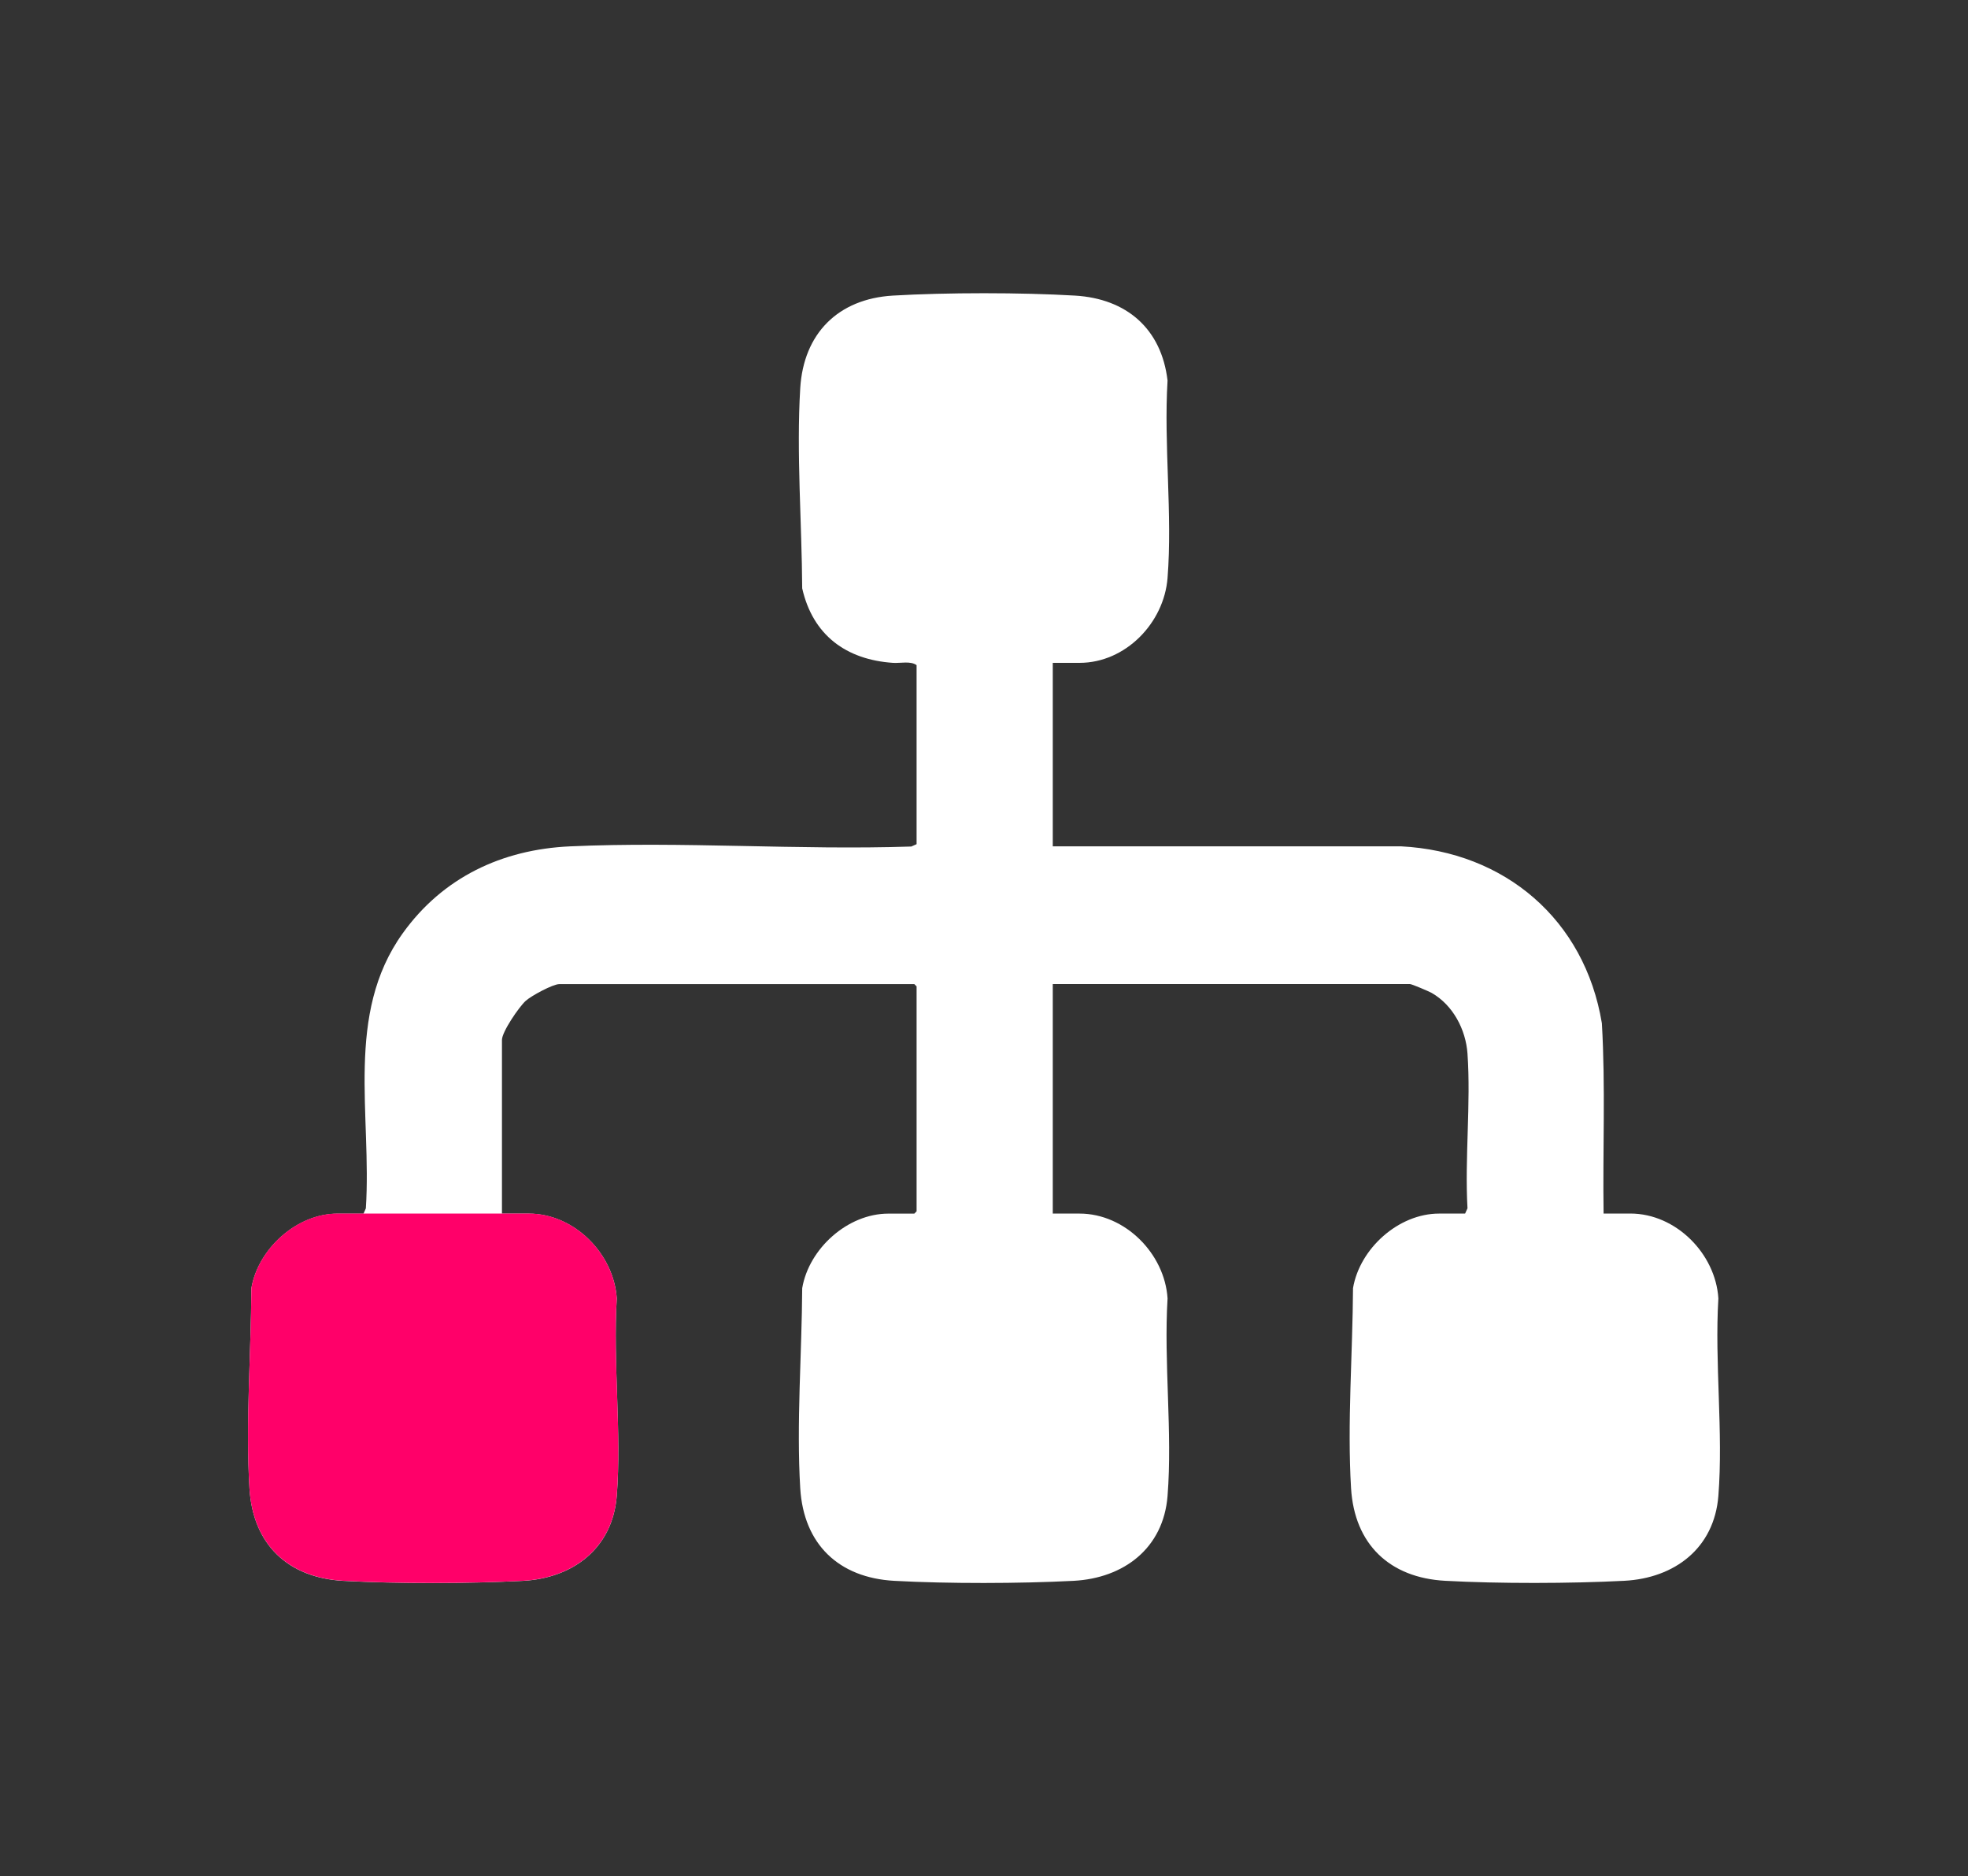
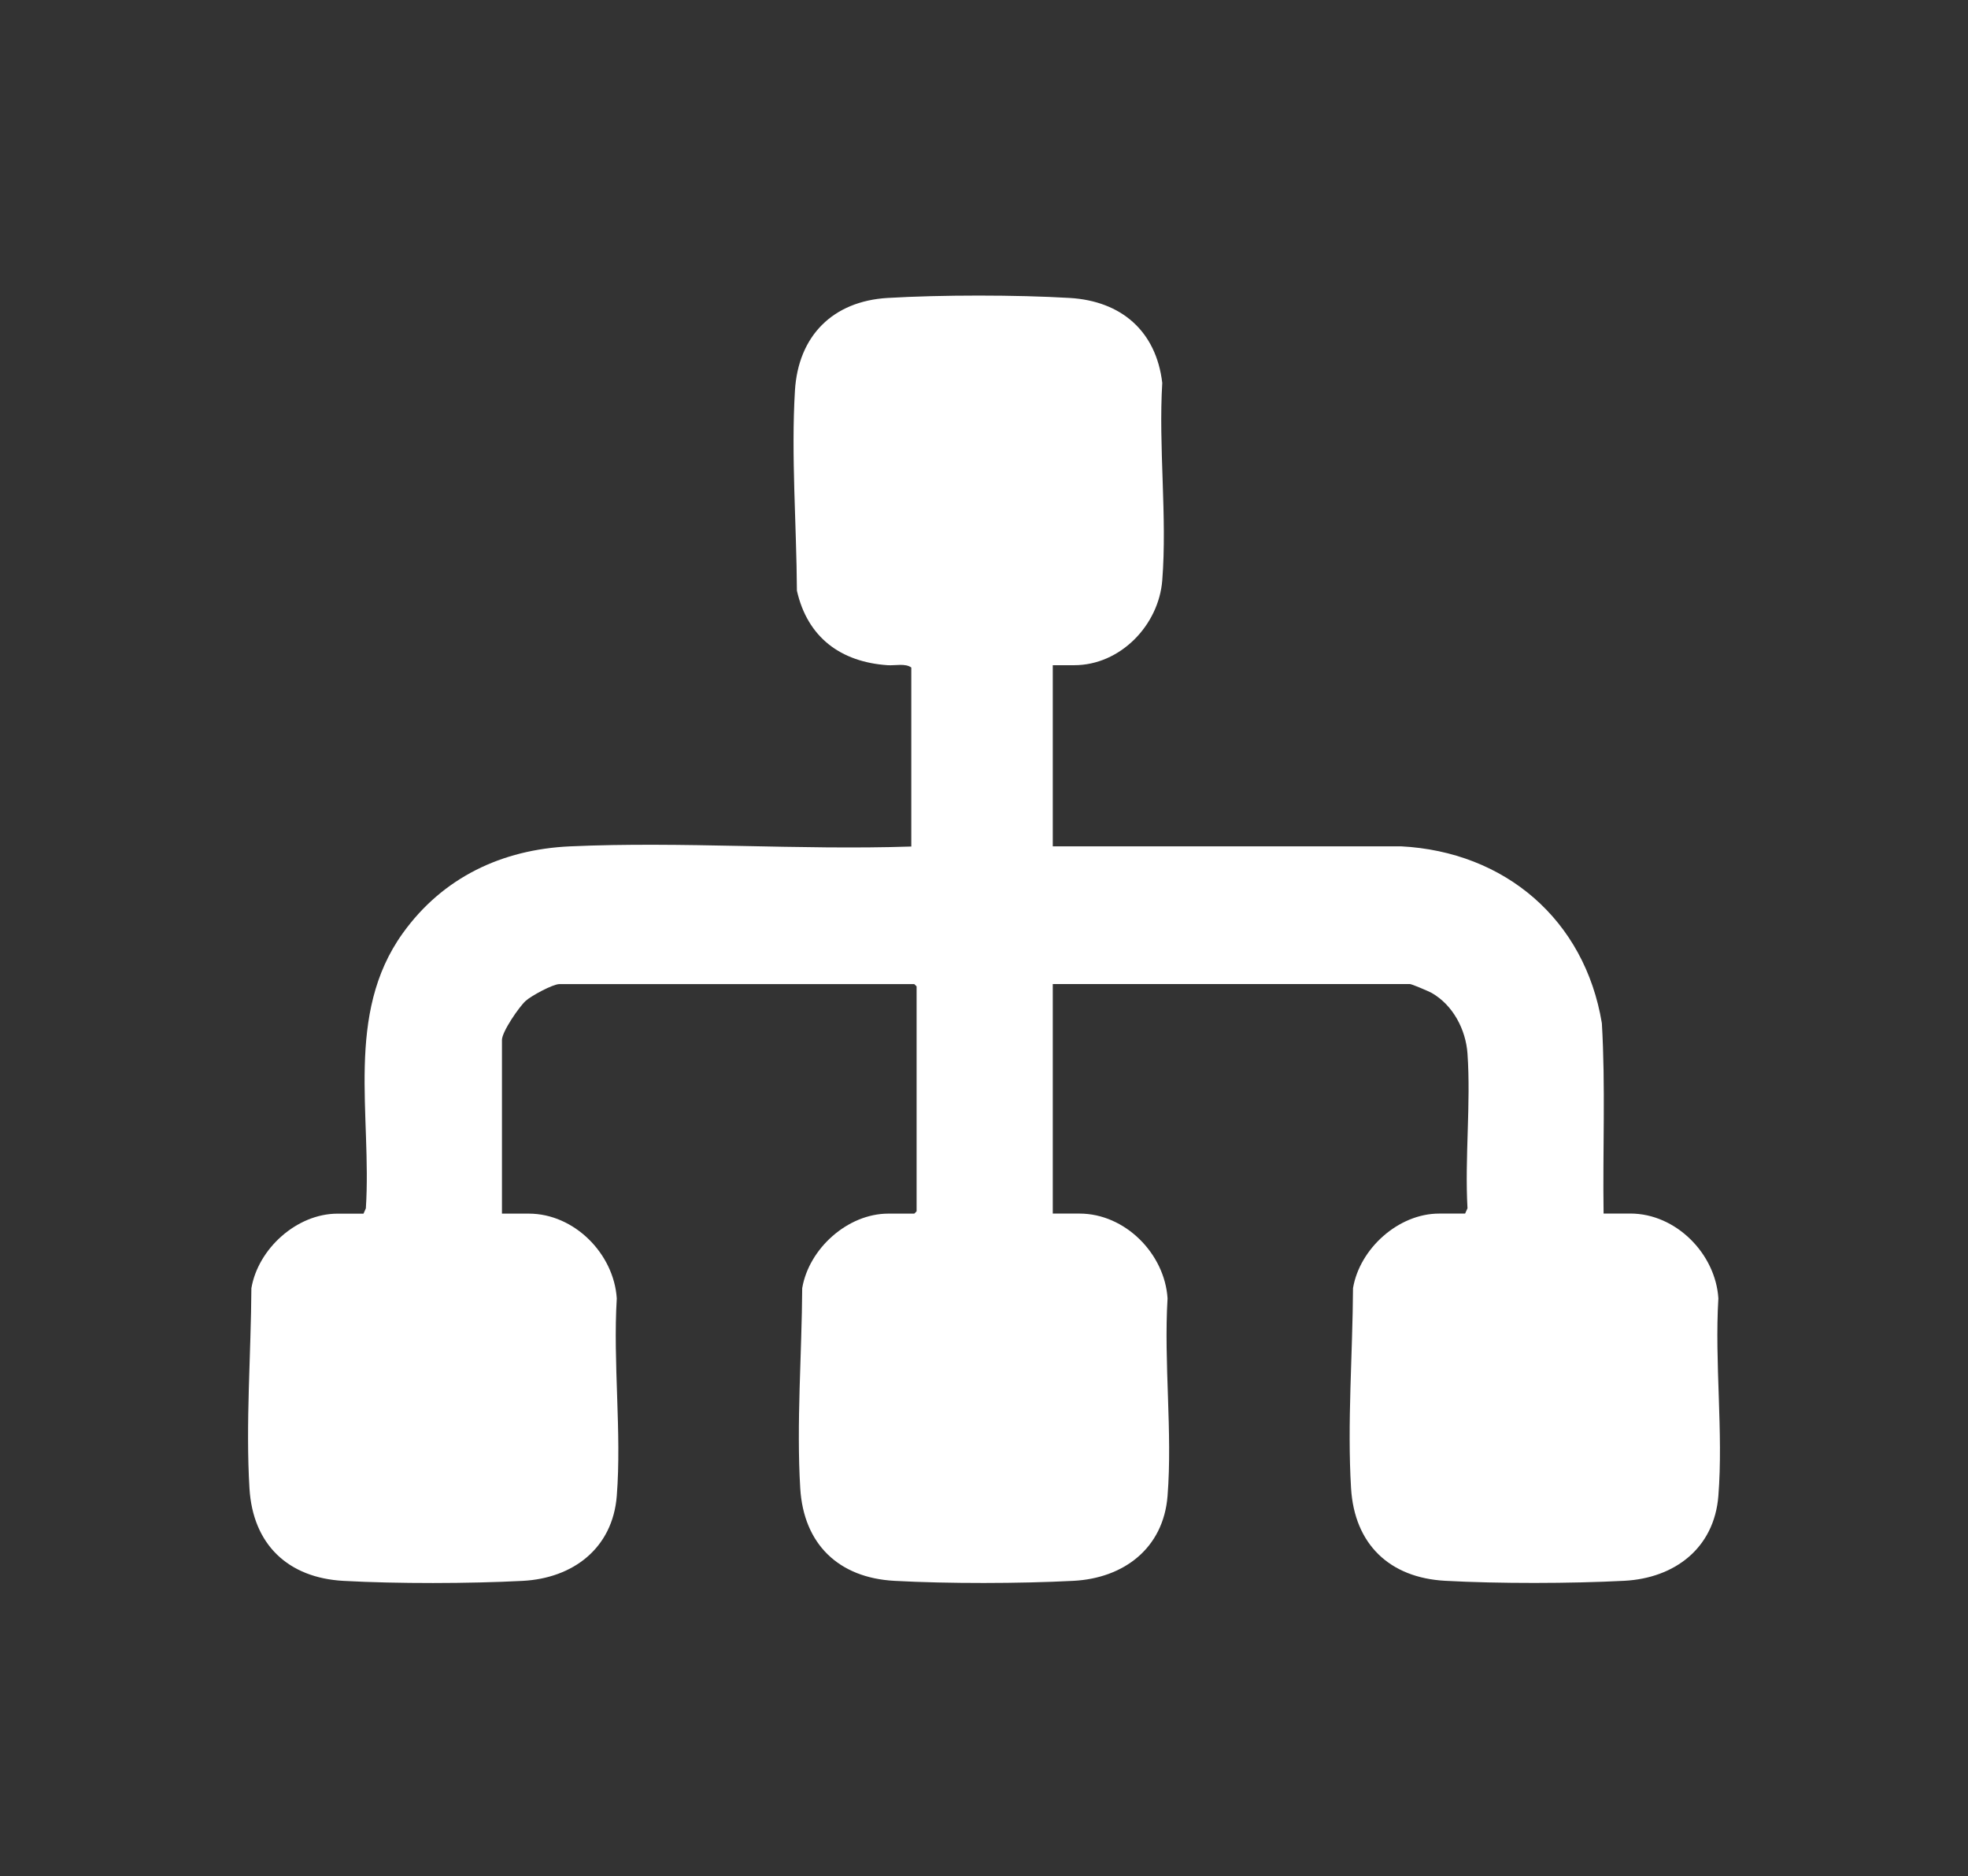
<svg xmlns="http://www.w3.org/2000/svg" id="Calque_1" viewBox="0 0 50.235 47.886">
  <rect x="0" y="0" width="50.235" height="47.886" fill="#333333" stroke="none" />
  <defs>
    <style>.cls-1{fill:#fff;}.cls-2{fill:#ff0069;}</style>
  </defs>
-   <path class="cls-1" d="M26.873,16.916v4.686h8.885c2.659.136,4.695,1.874,5.131,4.515.095,1.614.02,3.24.044,4.858h.683c1.164,0,2.175,1.026,2.247,2.165-.099,1.638.128,3.421,0,5.041-.105,1.338-1.119,2.101-2.401,2.168-1.374.071-3.201.075-4.573,0-1.417-.077-2.315-.931-2.402-2.362-.1-1.653.041-3.45.05-5.108.171-1.011,1.161-1.903,2.197-1.903h.664l.061-.135c-.072-1.289.089-2.67,0-3.948-.043-.615-.37-1.237-.912-1.548-.071-.041-.51-.227-.555-.227h-9.119v5.858h.683c1.165,0,2.175,1.026,2.247,2.165-.099,1.638.128,3.421,0,5.041-.105,1.338-1.119,2.101-2.401,2.168-1.373.071-3.201.075-4.573,0-1.417-.077-2.315-.931-2.402-2.362-.1-1.653.041-3.45.05-5.108.171-1.011,1.161-1.903,2.198-1.903h.664l.058-.059v-5.741l-.058-.058h-9.061c-.167,0-.721.301-.86.428-.169.154-.605.788-.605.997v4.433h.684c1.164,0,2.174,1.026,2.247,2.165-.1,1.638.127,3.421,0,5.041-.106,1.338-1.119,2.101-2.402,2.168-1.373.071-3.201.075-4.573,0-1.418-.077-2.315-.929-2.401-2.362-.1-1.653.04-3.45.049-5.108.172-1.011,1.161-1.903,2.198-1.903h.664l.06-.135c.155-2.386-.543-4.955.943-7.024,1.021-1.422,2.529-2.137,4.267-2.216,2.868-.13,5.835.1,8.713.004l.135-.06v-4.569c-.152-.113-.41-.046-.605-.059-1.196-.082-2.045-.709-2.315-1.903-.009-1.658-.15-3.456-.05-5.108.085-1.397.968-2.28,2.363-2.363,1.363-.081,3.288-.081,4.651,0,1.315.078,2.206.845,2.362,2.168-.099,1.637.128,3.42,0,5.04-.09,1.148-1.073,2.166-2.247,2.166h-.683Z" />
-   <path class="cls-2" d="M12.813,30.975h.683c1.165,0,2.175,1.027,2.247,2.166-.099,1.637.128,3.421,0,5.04-.105,1.338-1.119,2.101-2.401,2.168-1.373.072-3.201.075-4.573,0-1.419-.078-2.315-.93-2.402-2.363-.1-1.652.041-3.45.05-5.108.171-1.01,1.161-1.903,2.198-1.903h4.198Z" />
+   <path class="cls-1" d="M26.873,16.916v4.686h8.885c2.659.136,4.695,1.874,5.131,4.515.095,1.614.02,3.24.044,4.858h.683c1.164,0,2.175,1.026,2.247,2.165-.099,1.638.128,3.421,0,5.041-.105,1.338-1.119,2.101-2.401,2.168-1.374.071-3.201.075-4.573,0-1.417-.077-2.315-.931-2.402-2.362-.1-1.653.041-3.45.05-5.108.171-1.011,1.161-1.903,2.197-1.903h.664l.061-.135c-.072-1.289.089-2.67,0-3.948-.043-.615-.37-1.237-.912-1.548-.071-.041-.51-.227-.555-.227h-9.119v5.858h.683c1.165,0,2.175,1.026,2.247,2.165-.099,1.638.128,3.421,0,5.041-.105,1.338-1.119,2.101-2.401,2.168-1.373.071-3.201.075-4.573,0-1.417-.077-2.315-.931-2.402-2.362-.1-1.653.041-3.45.05-5.108.171-1.011,1.161-1.903,2.198-1.903h.664l.058-.059v-5.741l-.058-.058h-9.061c-.167,0-.721.301-.86.428-.169.154-.605.788-.605.997v4.433h.684c1.164,0,2.174,1.026,2.247,2.165-.1,1.638.127,3.421,0,5.041-.106,1.338-1.119,2.101-2.402,2.168-1.373.071-3.201.075-4.573,0-1.418-.077-2.315-.929-2.401-2.362-.1-1.653.04-3.45.049-5.108.172-1.011,1.161-1.903,2.198-1.903h.664l.06-.135c.155-2.386-.543-4.955.943-7.024,1.021-1.422,2.529-2.137,4.267-2.216,2.868-.13,5.835.1,8.713.004v-4.569c-.152-.113-.41-.046-.605-.059-1.196-.082-2.045-.709-2.315-1.903-.009-1.658-.15-3.456-.05-5.108.085-1.397.968-2.28,2.363-2.363,1.363-.081,3.288-.081,4.651,0,1.315.078,2.206.845,2.362,2.168-.099,1.637.128,3.42,0,5.04-.09,1.148-1.073,2.166-2.247,2.166h-.683Z" />
</svg>